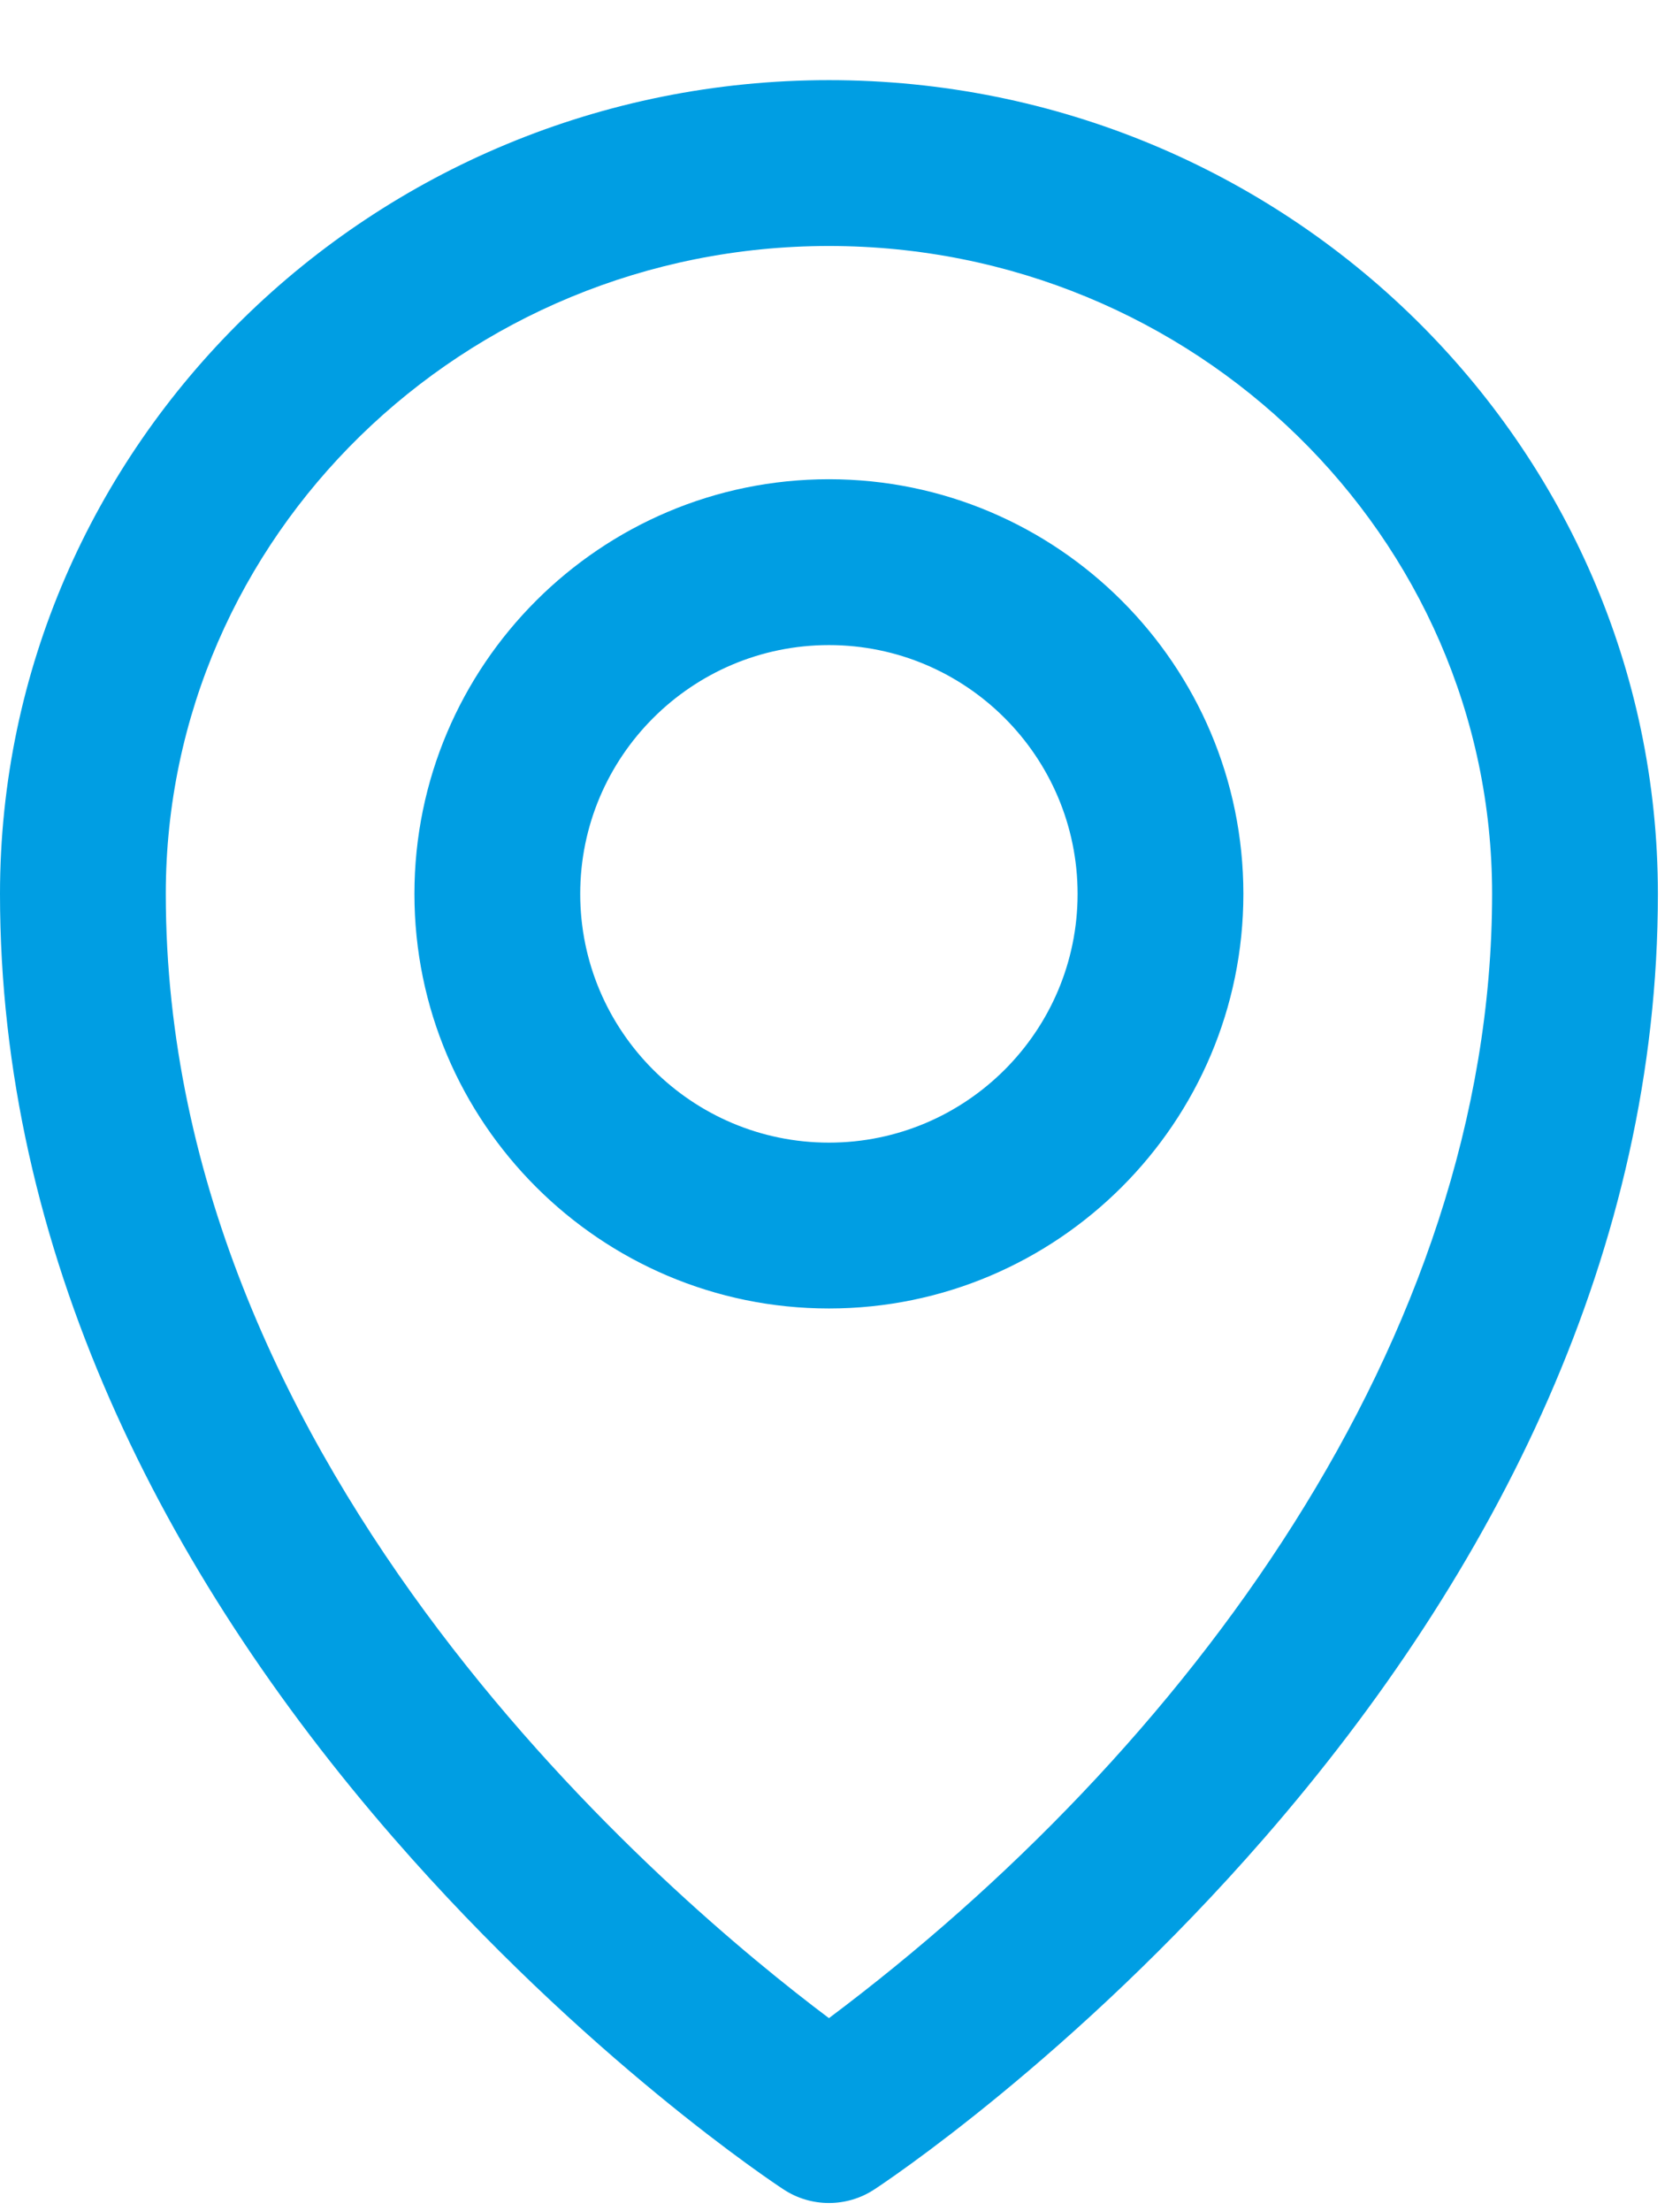
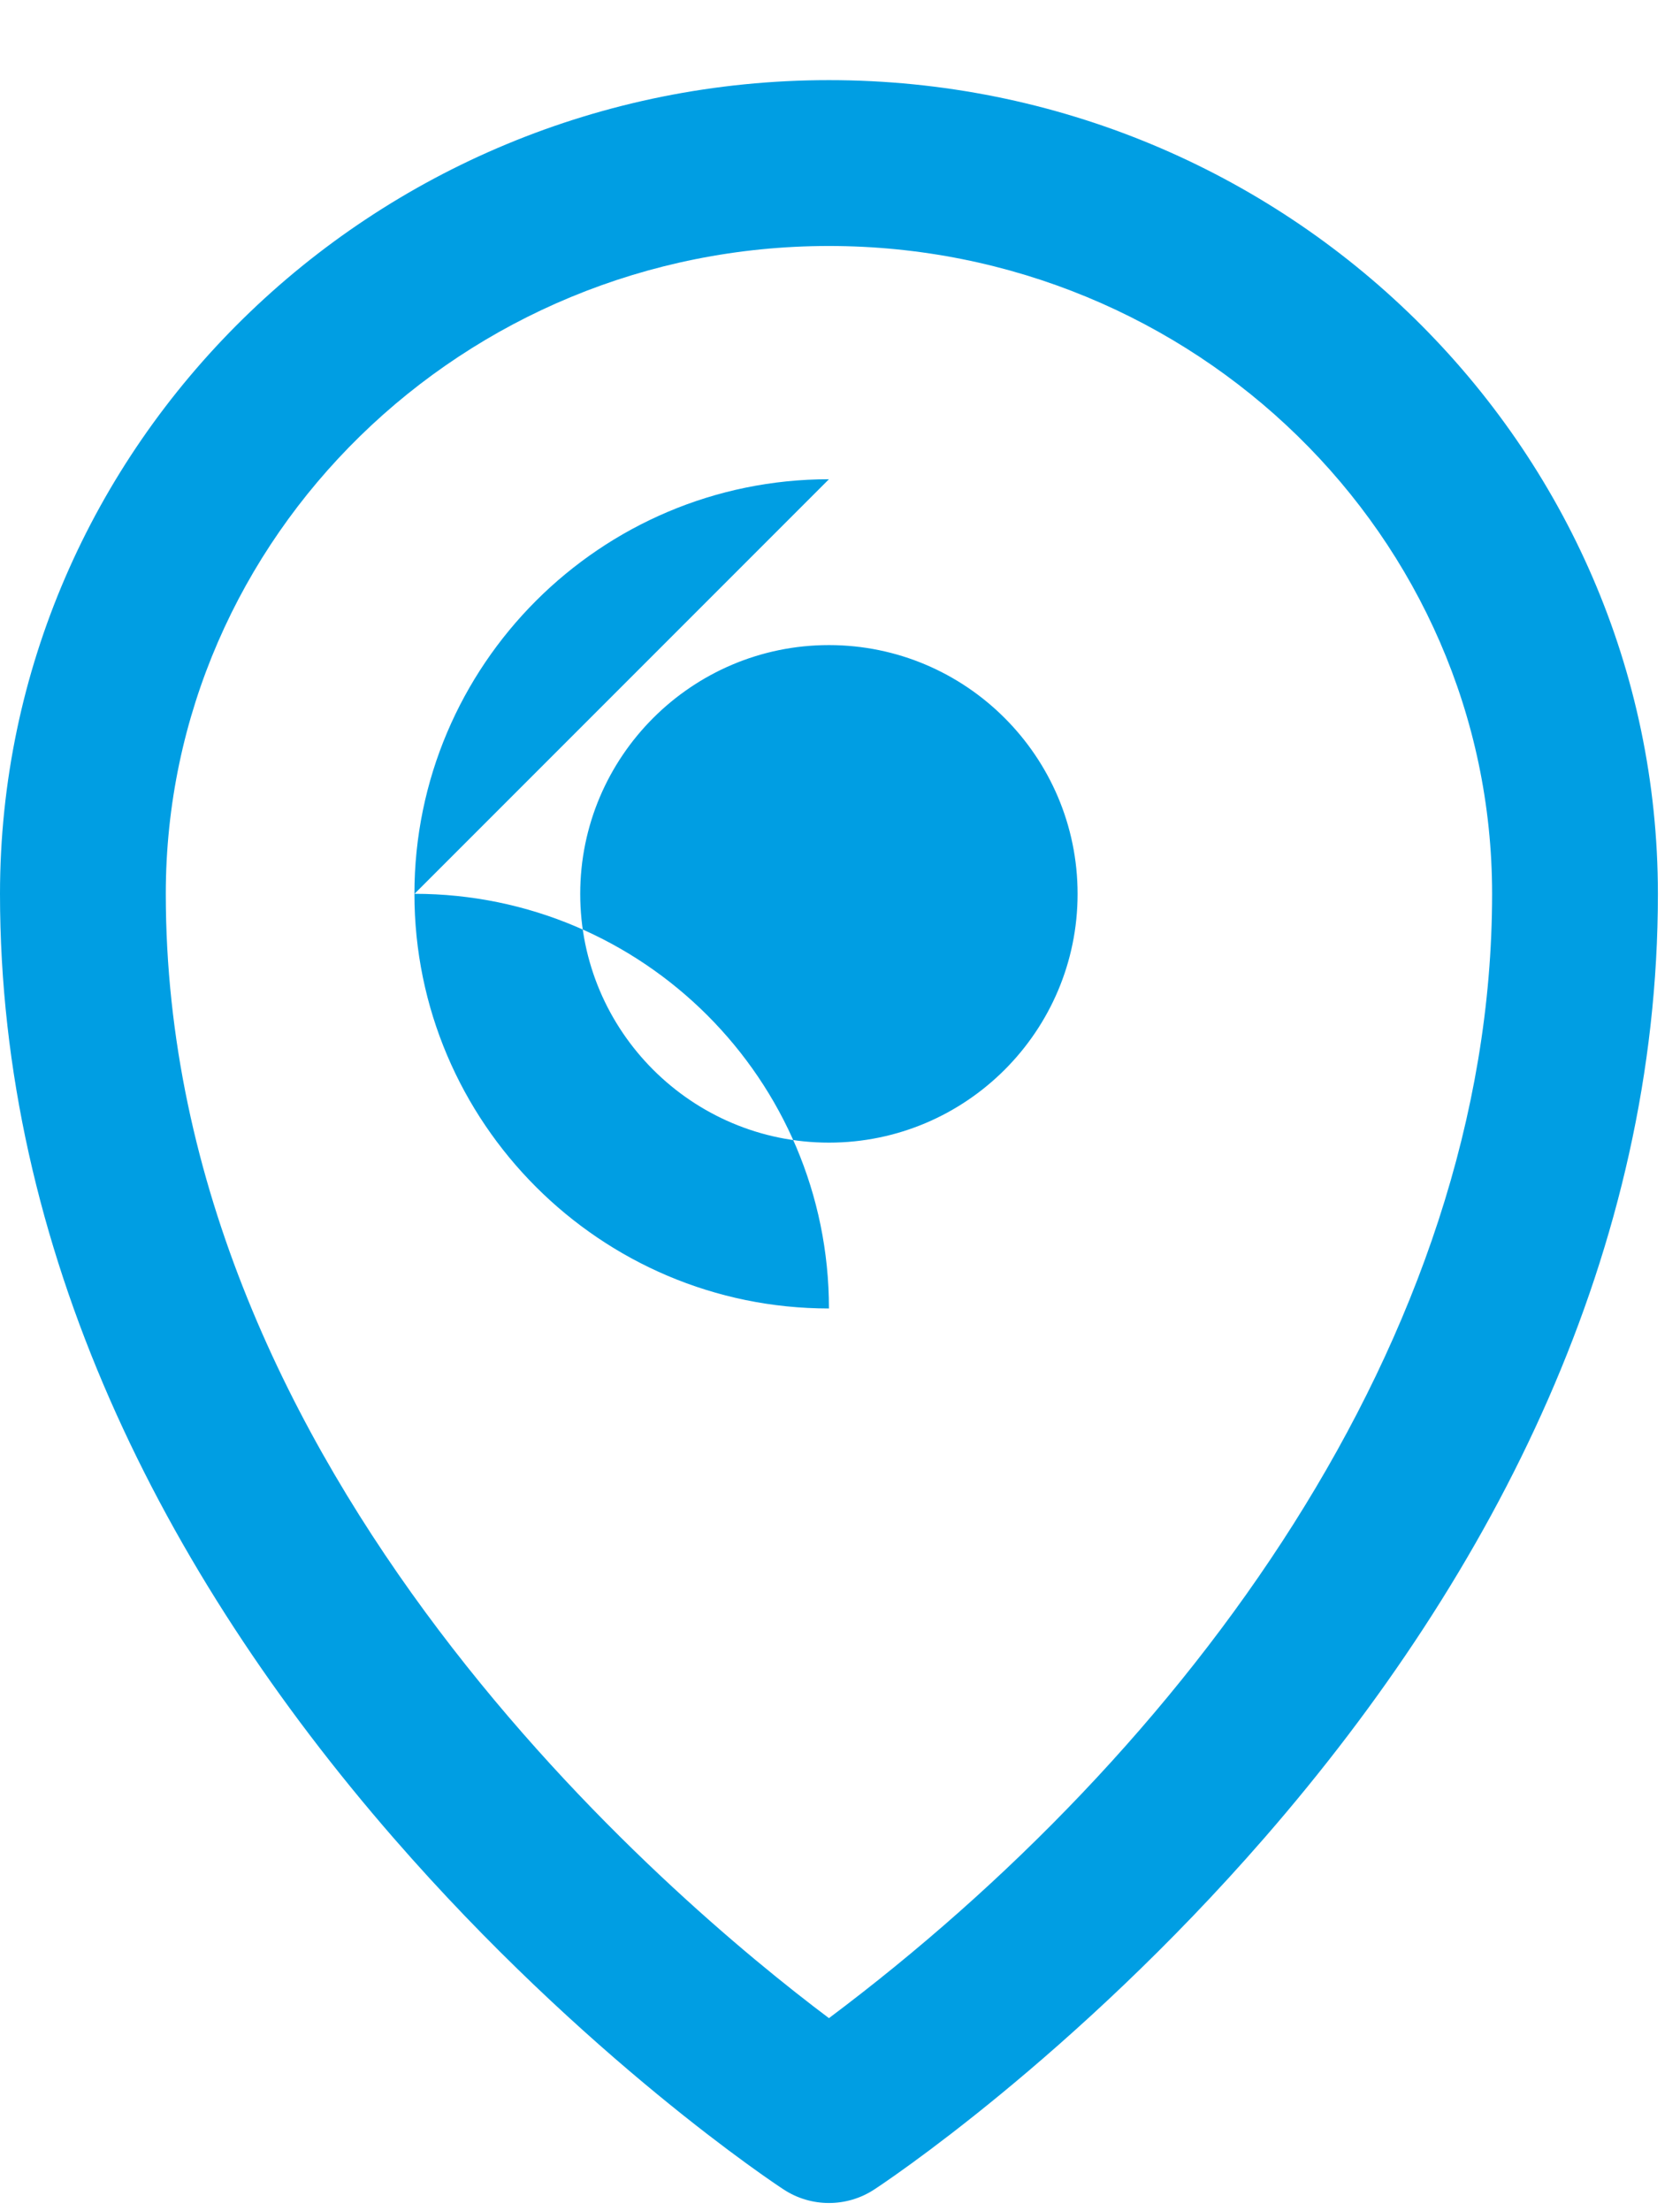
<svg xmlns="http://www.w3.org/2000/svg" width="100%" height="100%" viewBox="0 0 19 25" version="1.1" xml:space="preserve" style="fill-rule:evenodd;clip-rule:evenodd;stroke-linejoin:round;stroke-miterlimit:2;">
-   <path d="M9.375,0.906c-5.169,0 -9.375,4.127 -9.375,9.2c0,4.015 1.824,7.654 4.449,10.671c2.169,2.493 4.321,3.916 4.412,3.975c0.156,0.103 0.335,0.154 0.514,0.154c0.179,0 0.358,-0.051 0.514,-0.154c0.091,-0.059 2.243,-1.482 4.412,-3.975c2.625,-3.017 4.449,-6.656 4.449,-10.671c0,-5.073 -4.206,-9.2 -9.375,-9.2Zm0,21.91c-1.77,-1.328 -7.5,-6.136 -7.5,-12.71c0,-4.039 3.364,-7.325 7.5,-7.325c4.135,0 7.5,3.286 7.5,7.325c0,5.049 -3.484,9.701 -7.5,12.71Zm0,-17.398c-2.585,0 -4.688,2.103 -4.688,4.688c0,2.584 2.103,4.687 4.688,4.687c2.585,0 4.687,-2.103 4.687,-4.687c0,-2.585 -2.102,-4.688 -4.687,-4.688Zm0,7.5c-1.551,0 -2.813,-1.261 -2.813,-2.812c0,-1.551 1.262,-2.813 2.813,-2.813c1.551,0 2.812,1.262 2.812,2.813c0,1.551 -1.261,2.812 -2.812,2.812Z" style="fill:#009ee3;fill-rule:nonzero;" />
+   <path d="M9.375,0.906c-5.169,0 -9.375,4.127 -9.375,9.2c0,4.015 1.824,7.654 4.449,10.671c2.169,2.493 4.321,3.916 4.412,3.975c0.156,0.103 0.335,0.154 0.514,0.154c0.179,0 0.358,-0.051 0.514,-0.154c0.091,-0.059 2.243,-1.482 4.412,-3.975c2.625,-3.017 4.449,-6.656 4.449,-10.671c0,-5.073 -4.206,-9.2 -9.375,-9.2Zm0,21.91c-1.77,-1.328 -7.5,-6.136 -7.5,-12.71c0,-4.039 3.364,-7.325 7.5,-7.325c4.135,0 7.5,3.286 7.5,7.325c0,5.049 -3.484,9.701 -7.5,12.71Zm0,-17.398c-2.585,0 -4.688,2.103 -4.688,4.688c0,2.584 2.103,4.687 4.688,4.687c0,-2.585 -2.102,-4.688 -4.687,-4.688Zm0,7.5c-1.551,0 -2.813,-1.261 -2.813,-2.812c0,-1.551 1.262,-2.813 2.813,-2.813c1.551,0 2.812,1.262 2.812,2.813c0,1.551 -1.261,2.812 -2.812,2.812Z" style="fill:#009ee3;fill-rule:nonzero;" />
</svg>